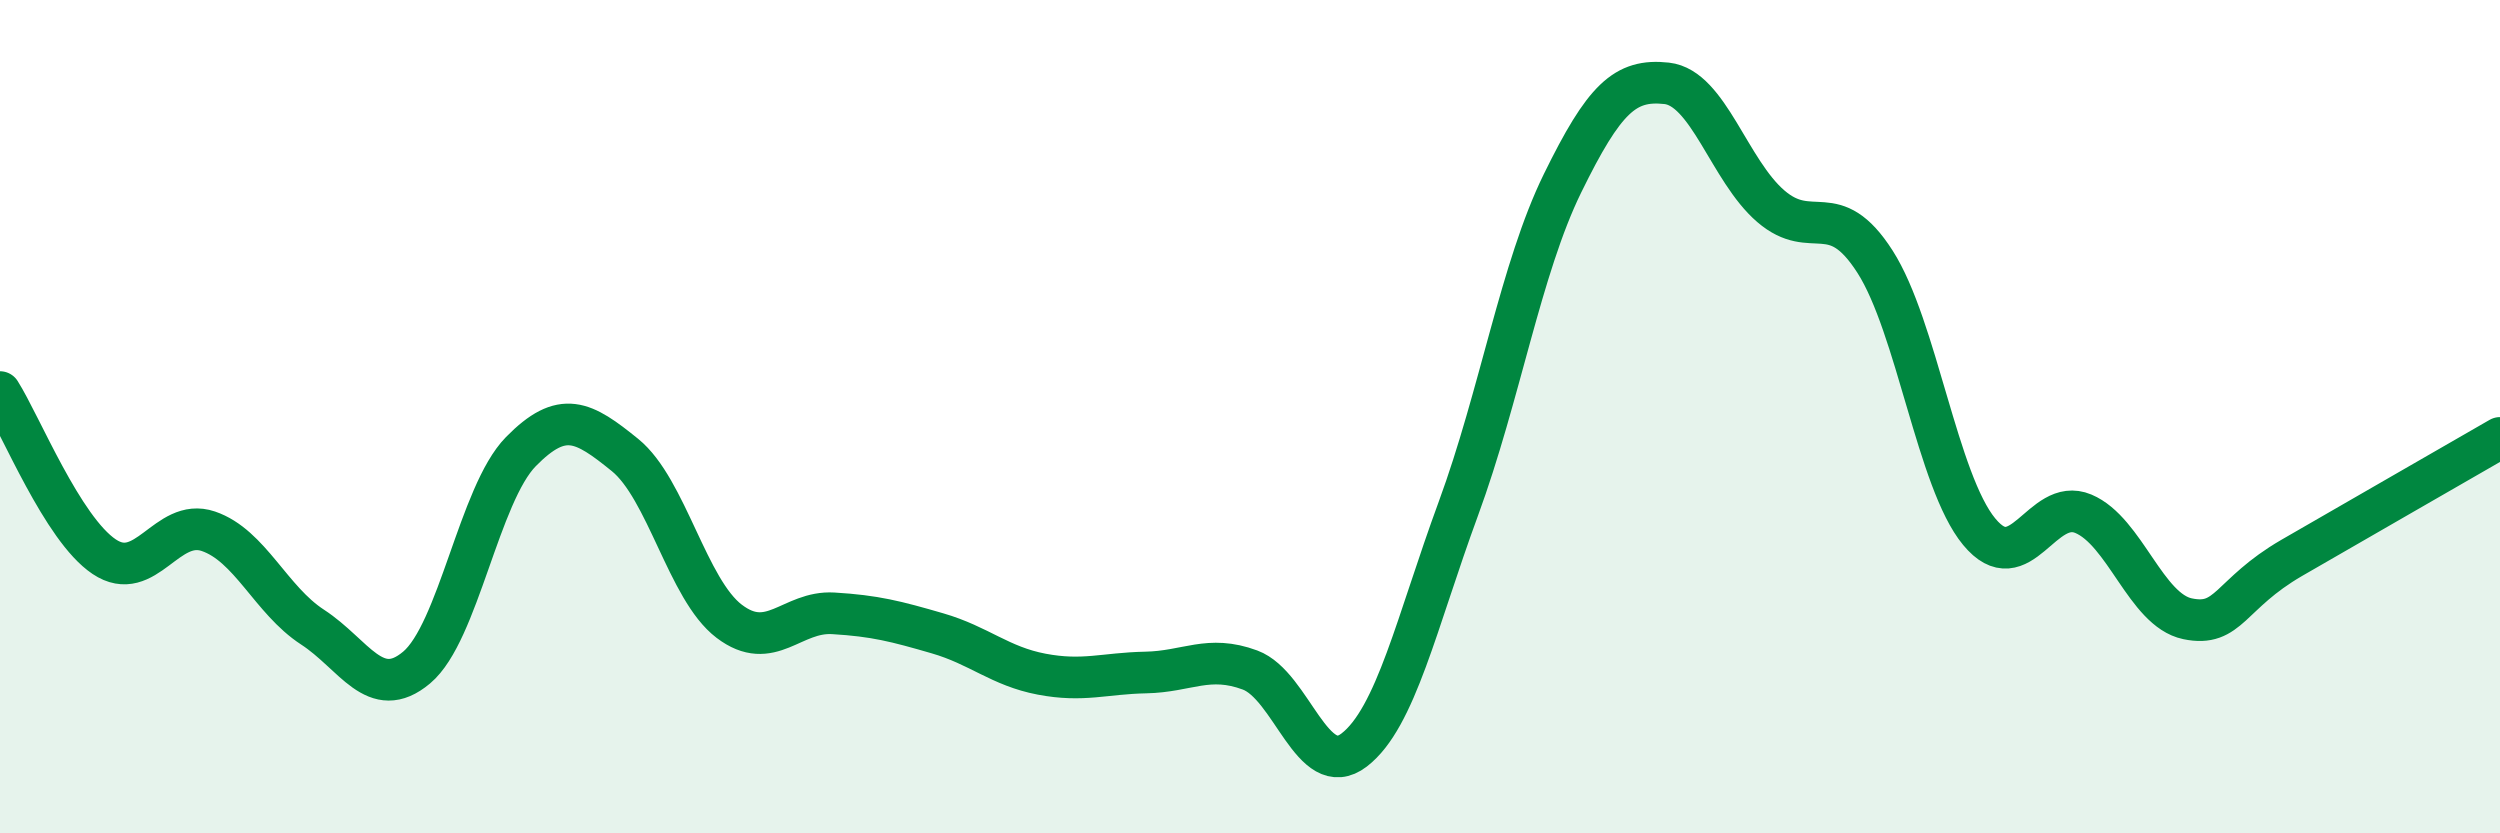
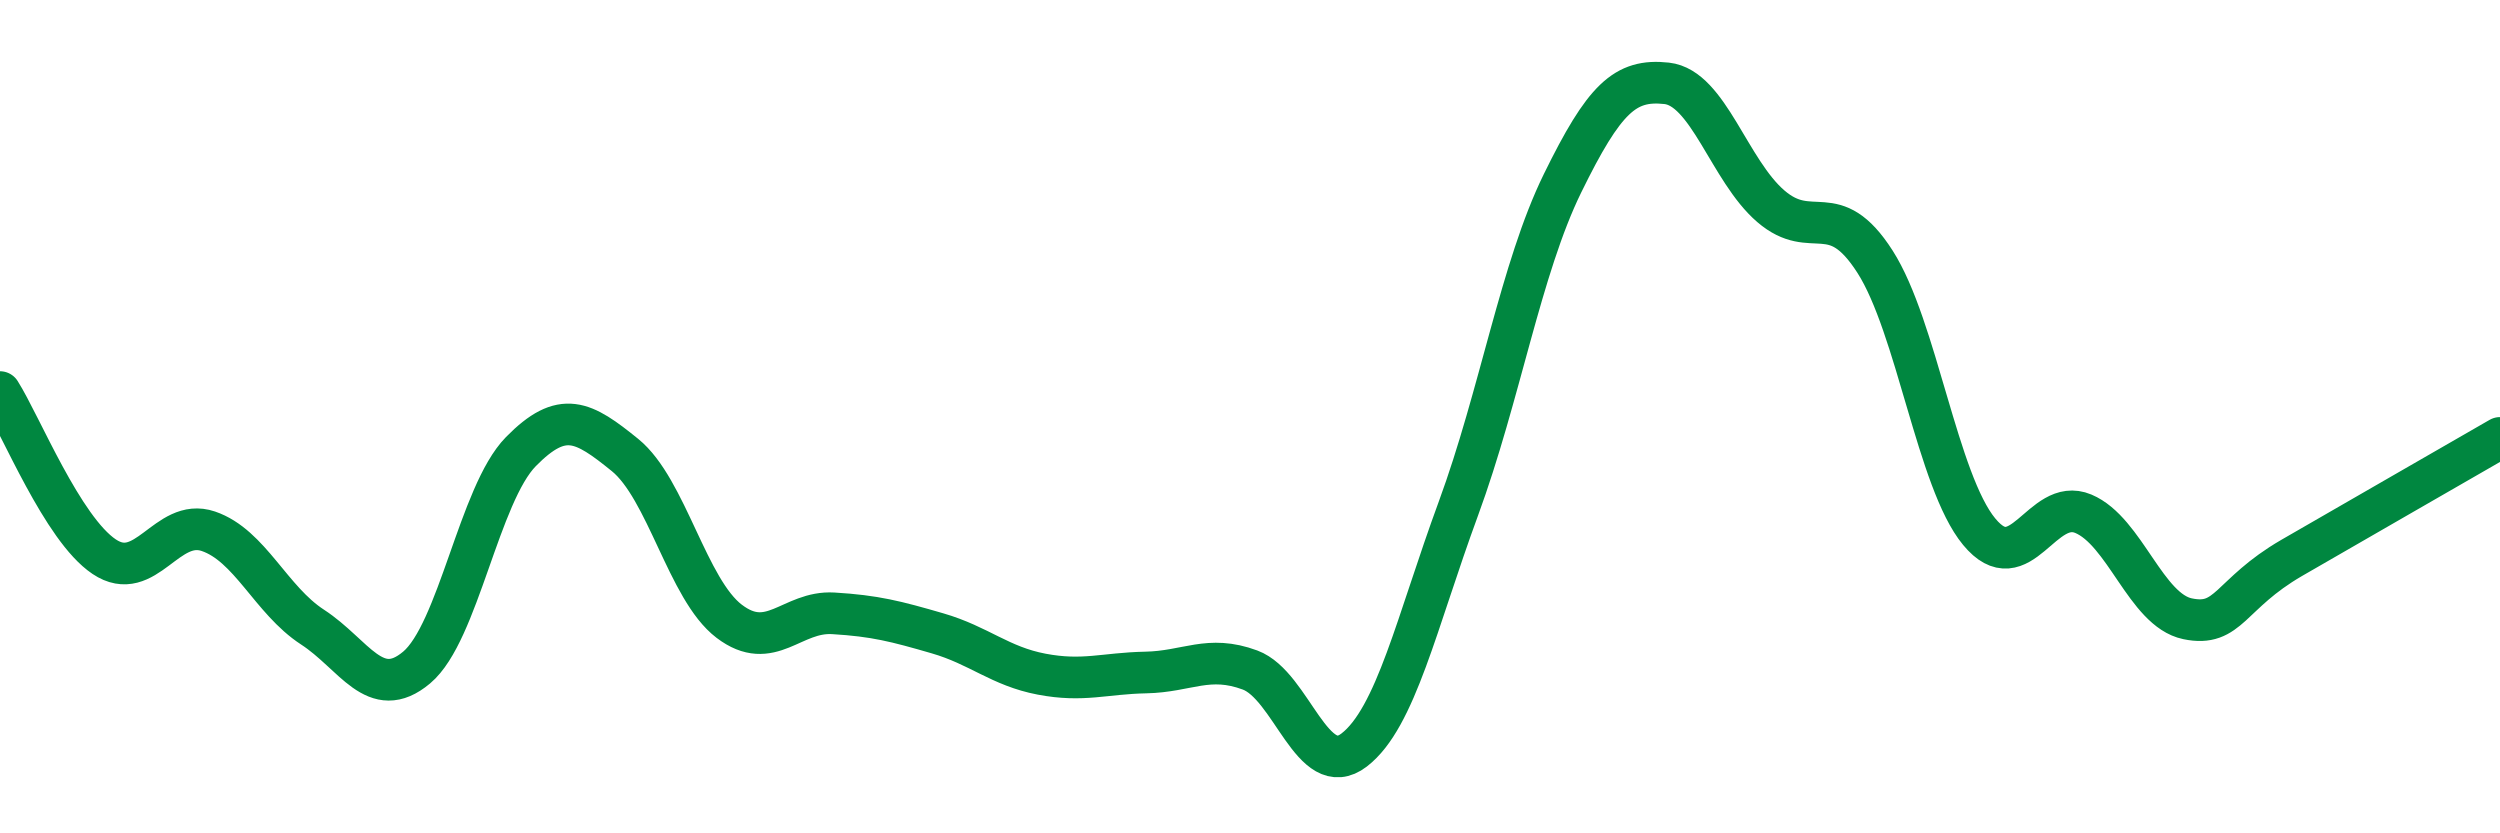
<svg xmlns="http://www.w3.org/2000/svg" width="60" height="20" viewBox="0 0 60 20">
-   <path d="M 0,9.41 C 0.5,10.2 1.5,12.69 2.5,13.36 C 3.5,14.03 4,12.41 5,12.75 C 6,13.09 6.5,14.4 7.5,15.05 C 8.5,15.7 9,16.86 10,16.02 C 11,15.18 11.5,11.86 12.5,10.84 C 13.5,9.82 14,10.11 15,10.92 C 16,11.73 16.5,14.15 17.5,14.91 C 18.5,15.67 19,14.66 20,14.72 C 21,14.78 21.5,14.91 22.5,15.2 C 23.5,15.49 24,15.99 25,16.18 C 26,16.37 26.5,16.16 27.5,16.14 C 28.5,16.12 29,15.71 30,16.08 C 31,16.45 31.5,18.77 32.5,18 C 33.5,17.23 34,14.93 35,12.21 C 36,9.49 36.5,6.44 37.5,4.4 C 38.5,2.36 39,1.89 40,2 C 41,2.11 41.5,4.09 42.5,4.95 C 43.5,5.81 44,4.72 45,6.28 C 46,7.84 46.5,11.55 47.5,12.76 C 48.5,13.97 49,11.91 50,12.33 C 51,12.75 51.5,14.64 52.5,14.85 C 53.5,15.06 53.5,14.26 55,13.39 C 56.5,12.52 59,11.09 60,10.51L60 20L0 20Z" fill="#008740" opacity="0.1" stroke-linecap="round" stroke-linejoin="round" />
  <path d="M 0,9.41 C 0.5,10.2 1.5,12.69 2.5,13.36 C 3.5,14.03 4,12.41 5,12.75 C 6,13.09 6.5,14.4 7.5,15.05 C 8.5,15.7 9,16.86 10,16.02 C 11,15.18 11.5,11.86 12.5,10.84 C 13.5,9.82 14,10.11 15,10.92 C 16,11.73 16.5,14.15 17.5,14.91 C 18.5,15.67 19,14.66 20,14.72 C 21,14.78 21.5,14.91 22.5,15.2 C 23.5,15.49 24,15.99 25,16.18 C 26,16.37 26.5,16.16 27.5,16.14 C 28.5,16.12 29,15.71 30,16.08 C 31,16.45 31.5,18.77 32.5,18 C 33.5,17.23 34,14.93 35,12.21 C 36,9.49 36.5,6.44 37.5,4.4 C 38.5,2.36 39,1.89 40,2 C 41,2.11 41.5,4.09 42.5,4.95 C 43.5,5.81 44,4.72 45,6.28 C 46,7.84 46.5,11.55 47.5,12.76 C 48.5,13.97 49,11.91 50,12.33 C 51,12.75 51.5,14.64 52.5,14.85 C 53.5,15.06 53.5,14.26 55,13.39 C 56.5,12.52 59,11.09 60,10.51" stroke="#008740" stroke-width="1" fill="none" stroke-linecap="round" stroke-linejoin="round" />
</svg>